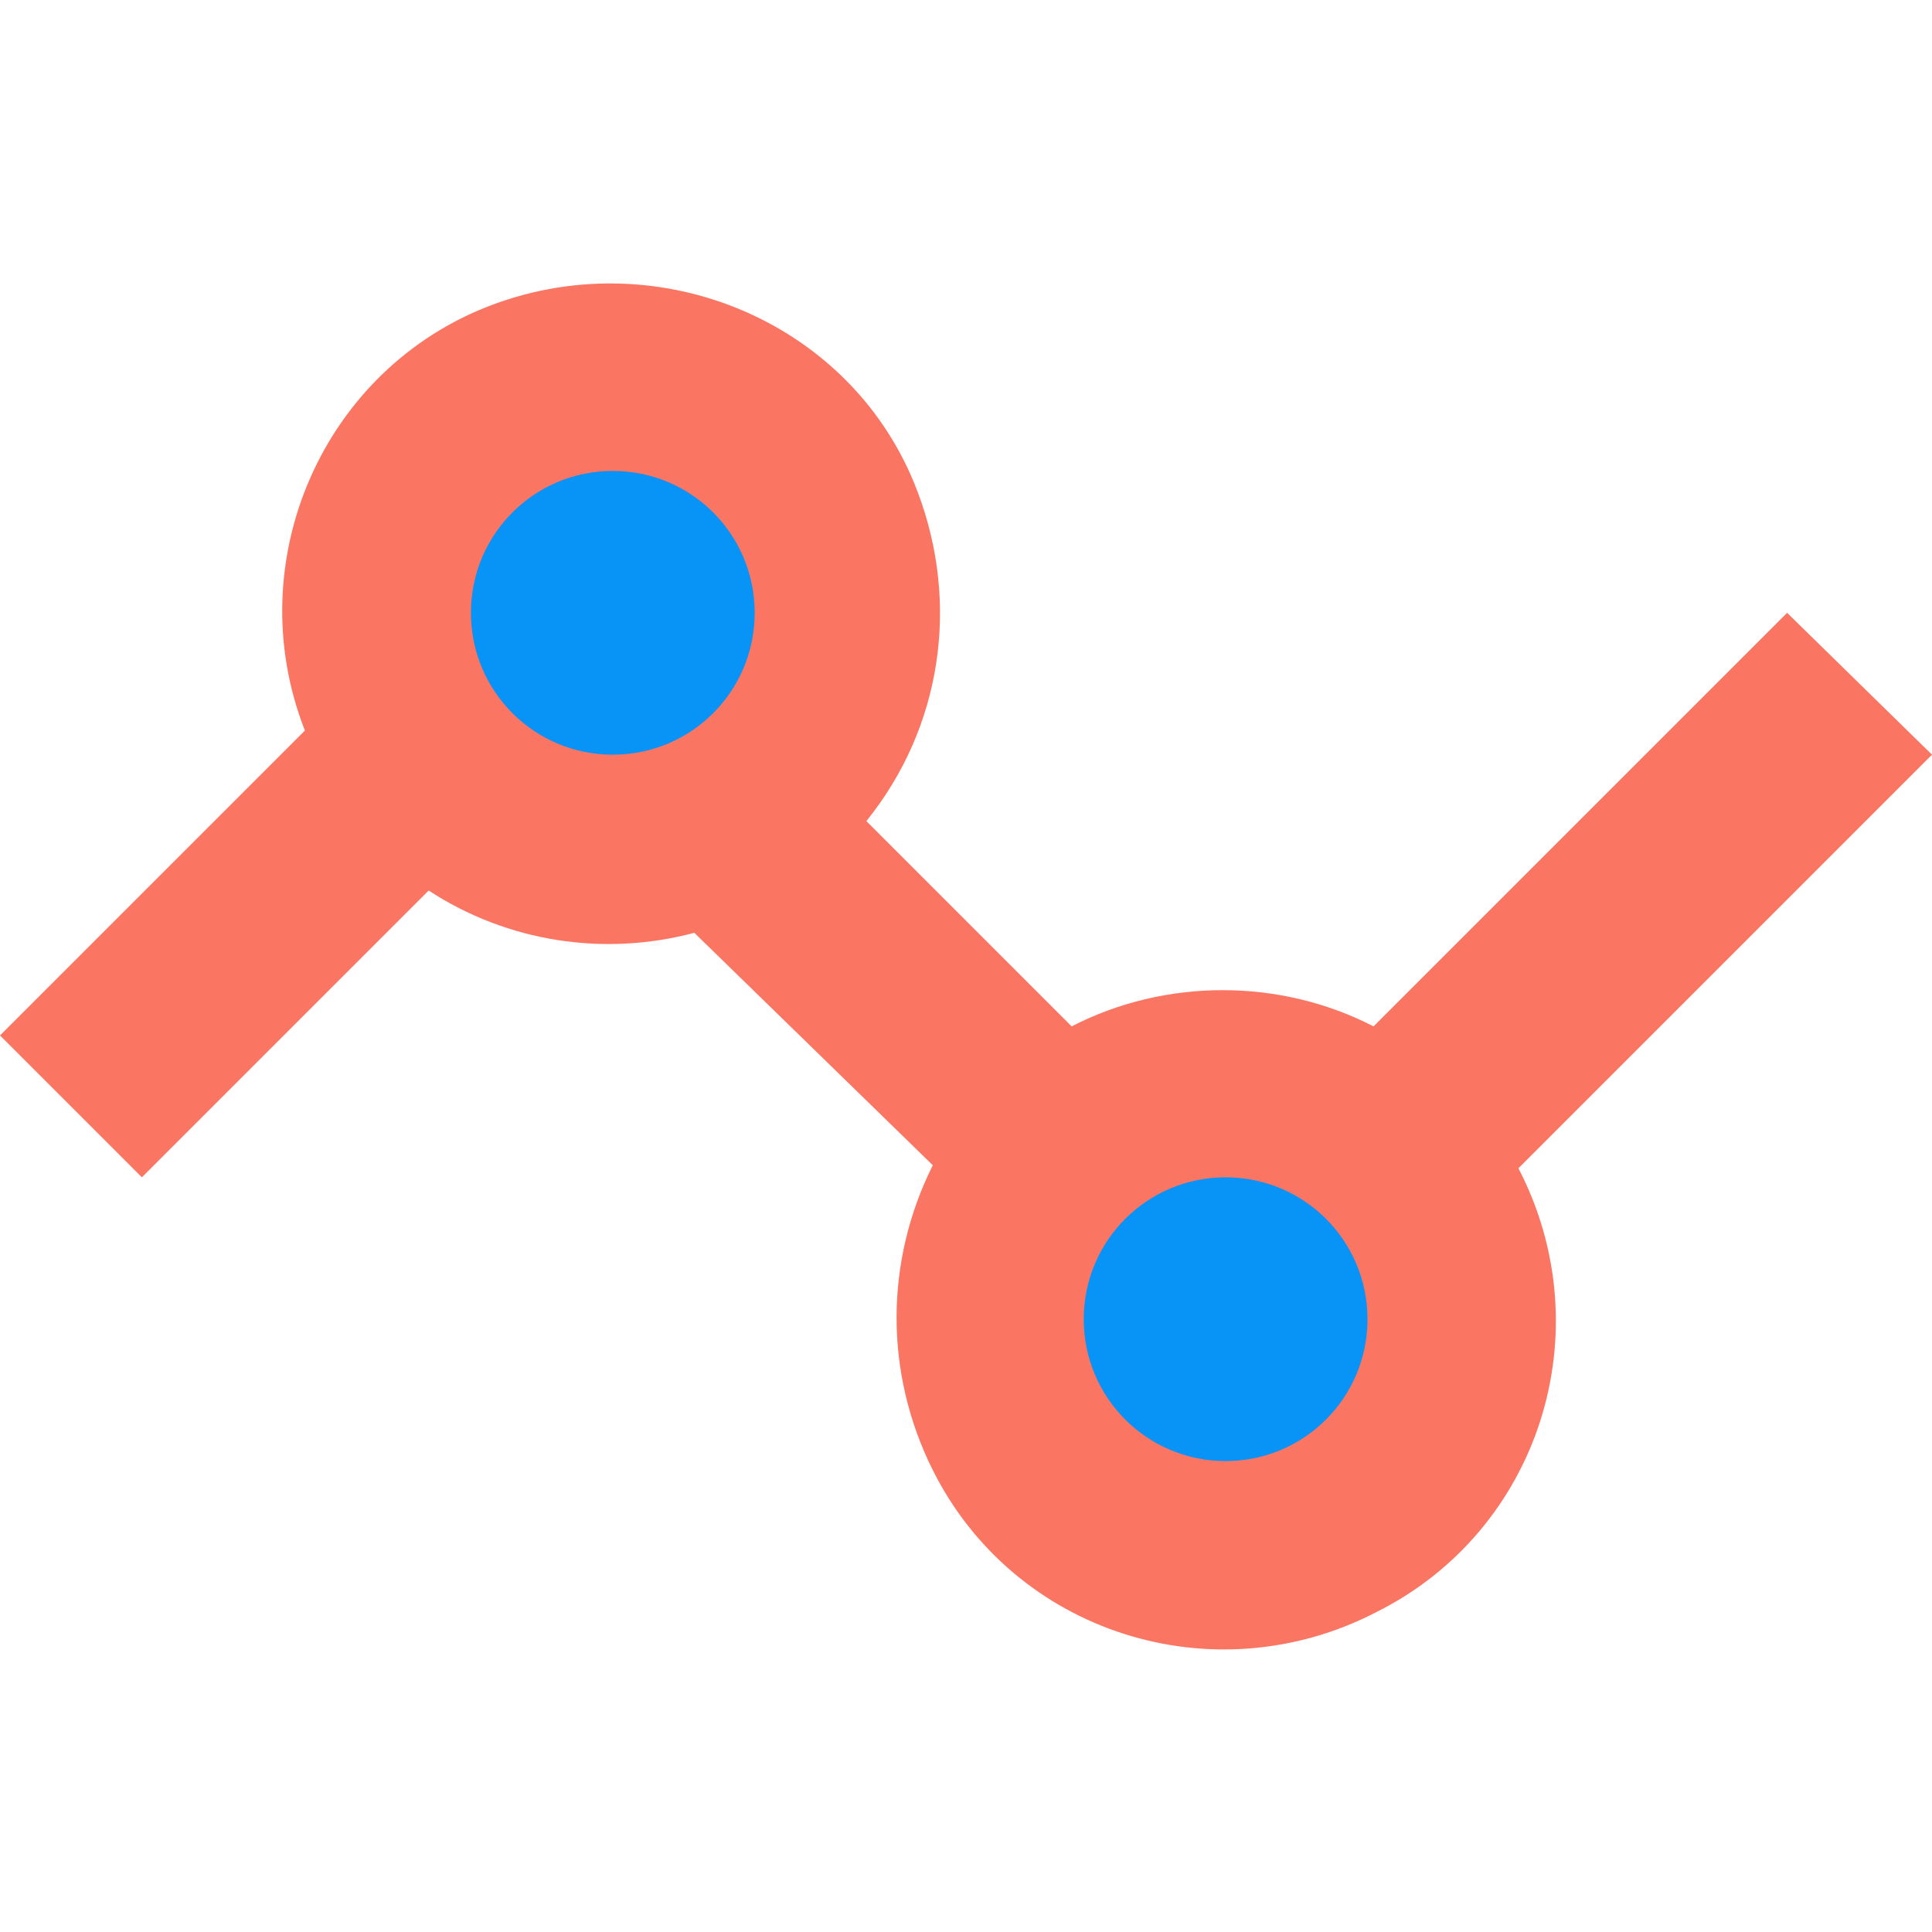
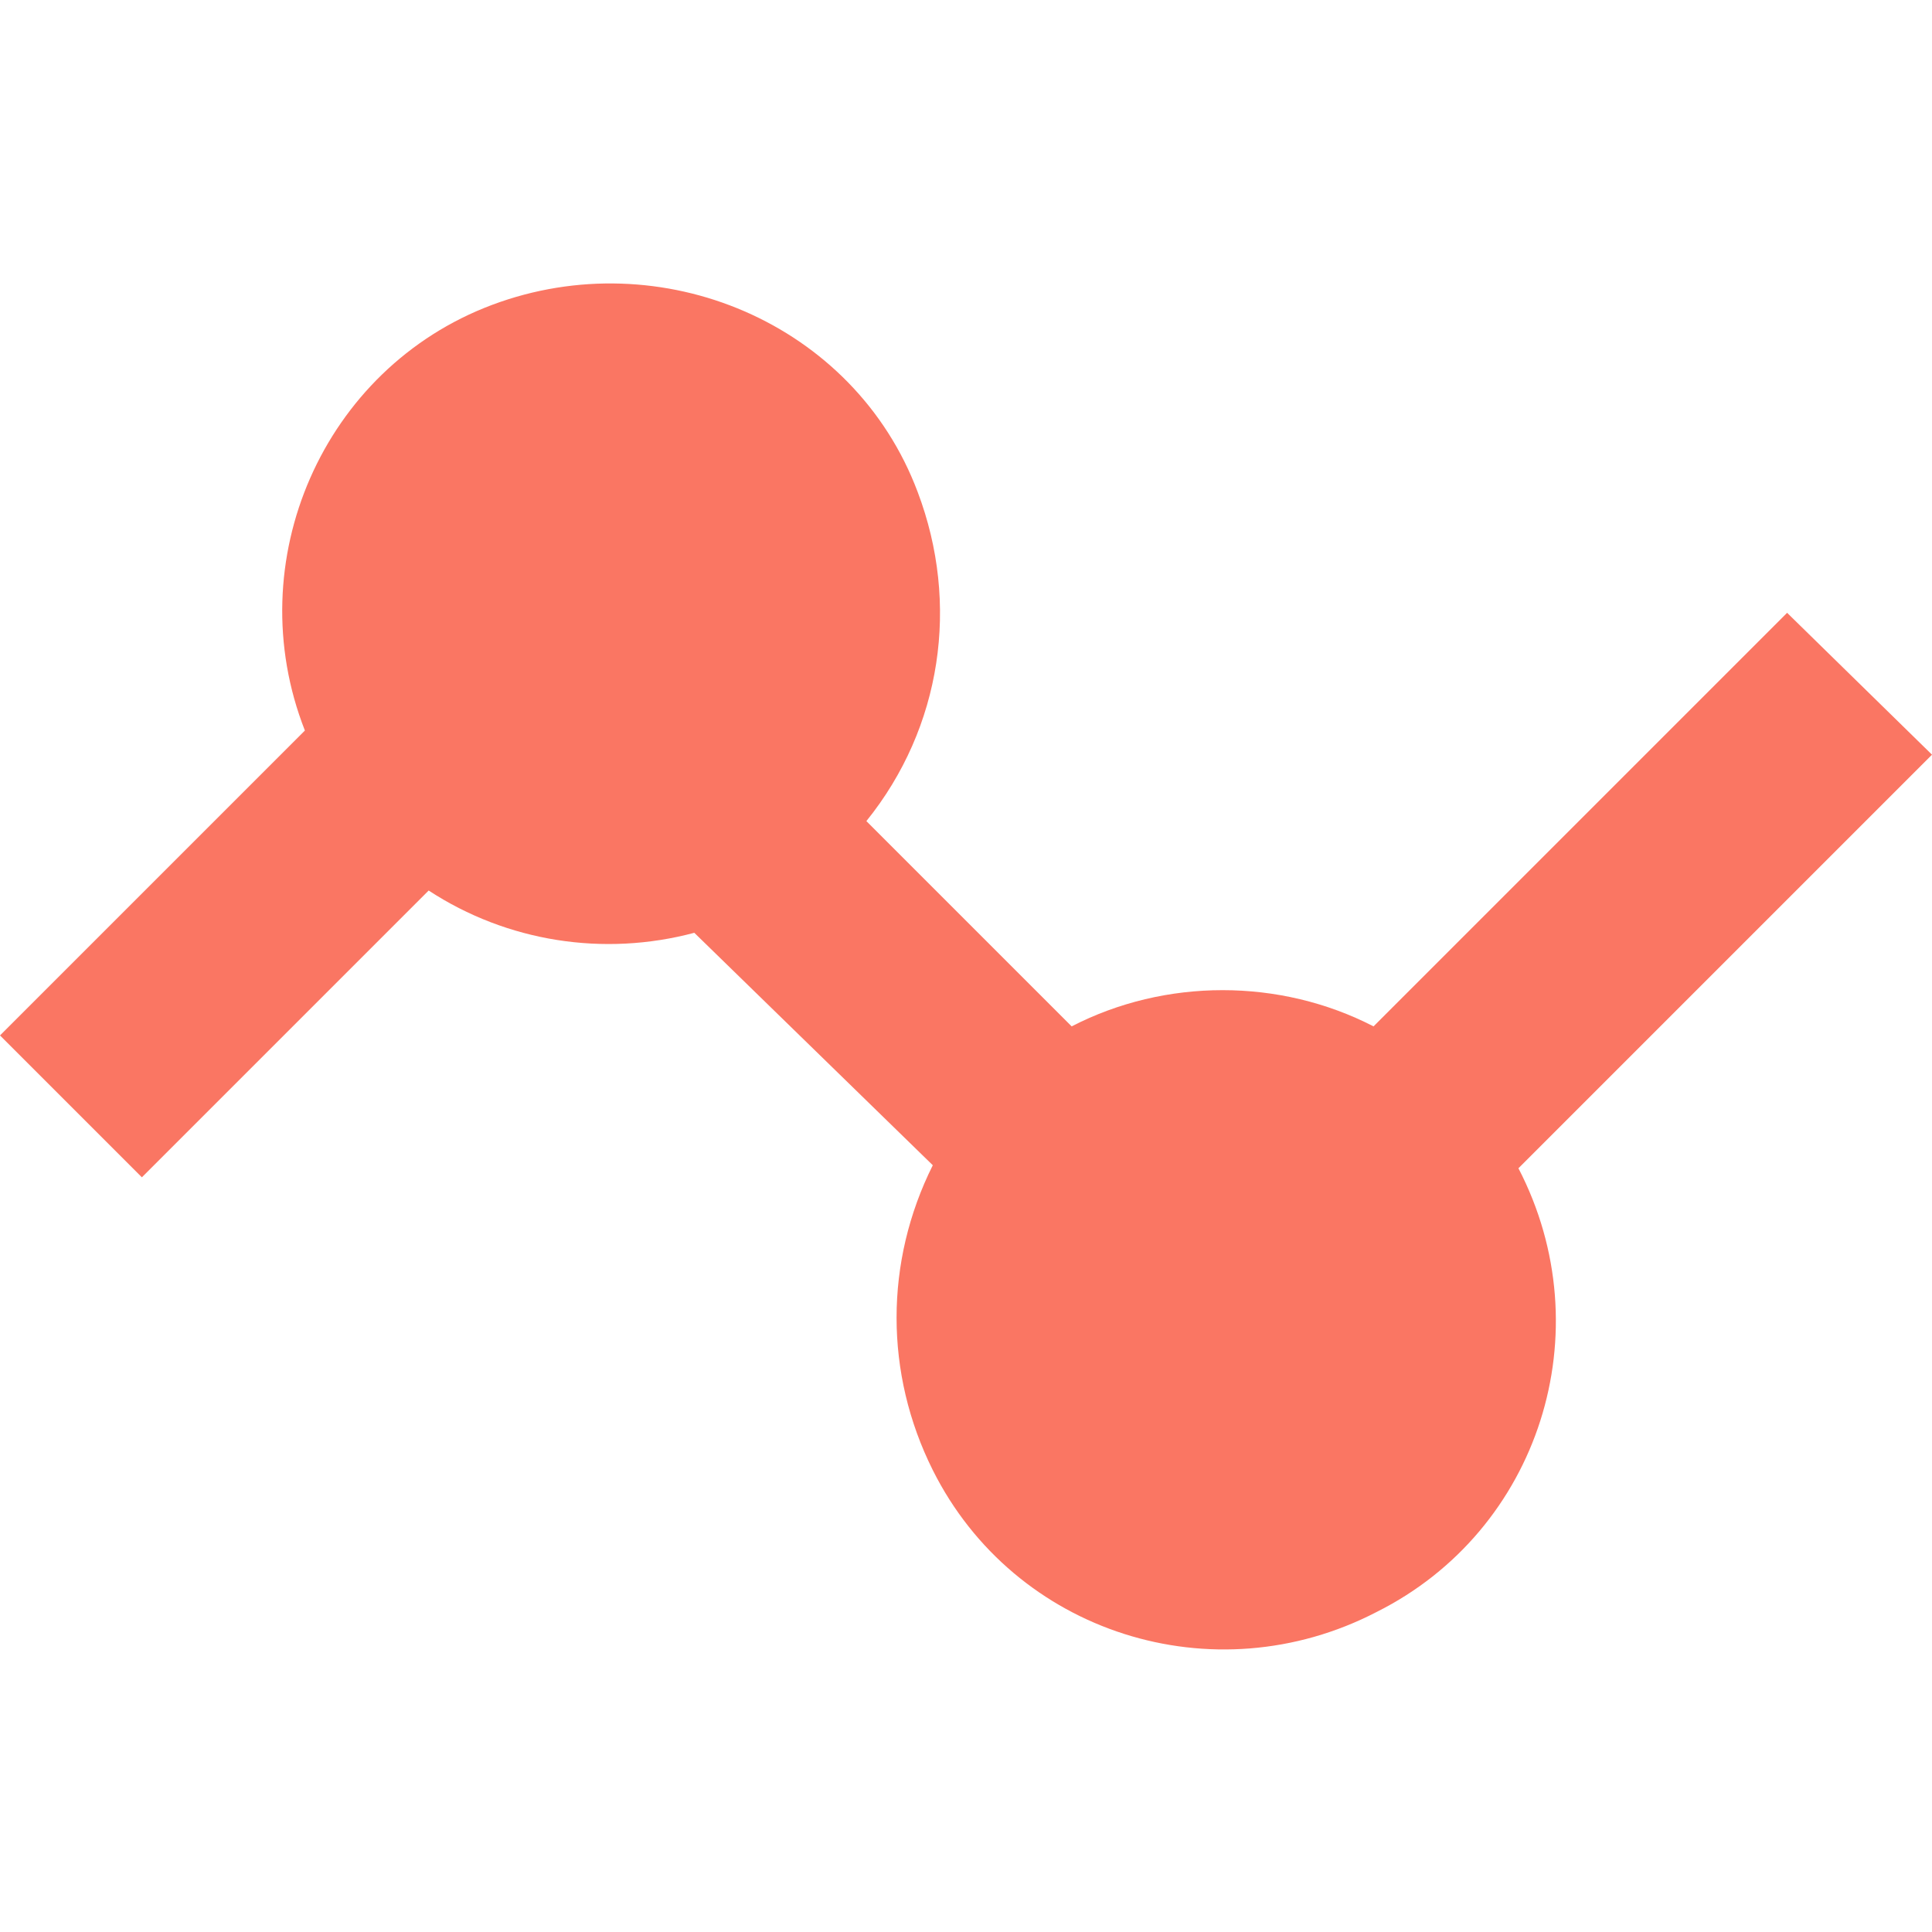
<svg xmlns="http://www.w3.org/2000/svg" width="64" height="64">
  <path d="M50.3 38.7c2.8 5.4.7 12-4.7 14.7-5.4 2.8-12 .7-14.7-4.7-1.6-3.2-1.6-6.9 0-10.1L23 30.9c-3 .8-6.2.3-8.8-1.4L4.7 39 0 34.3l10.1-10.1c-2.2-5.6.6-12 6.2-14.1s12 .6 14.1 6.2c1.4 3.7.8 7.8-1.7 10.9l6.8 6.8c3.1-1.6 6.9-1.6 10 0l13.7-13.7L64 25 50.3 38.7z" fill="#fa7663" />
-   <path d="M20.3 15.6c2.6 0 4.7 2.1 4.7 4.7S22.9 25 20.3 25s-4.7-2.1-4.7-4.7 2.1-4.7 4.7-4.7zM40.6 39c2.6 0 4.7 2.1 4.7 4.7s-2.1 4.7-4.7 4.7-4.7-2.1-4.7-4.7S38 39 40.6 39z" fill="#0893f7" />
</svg>